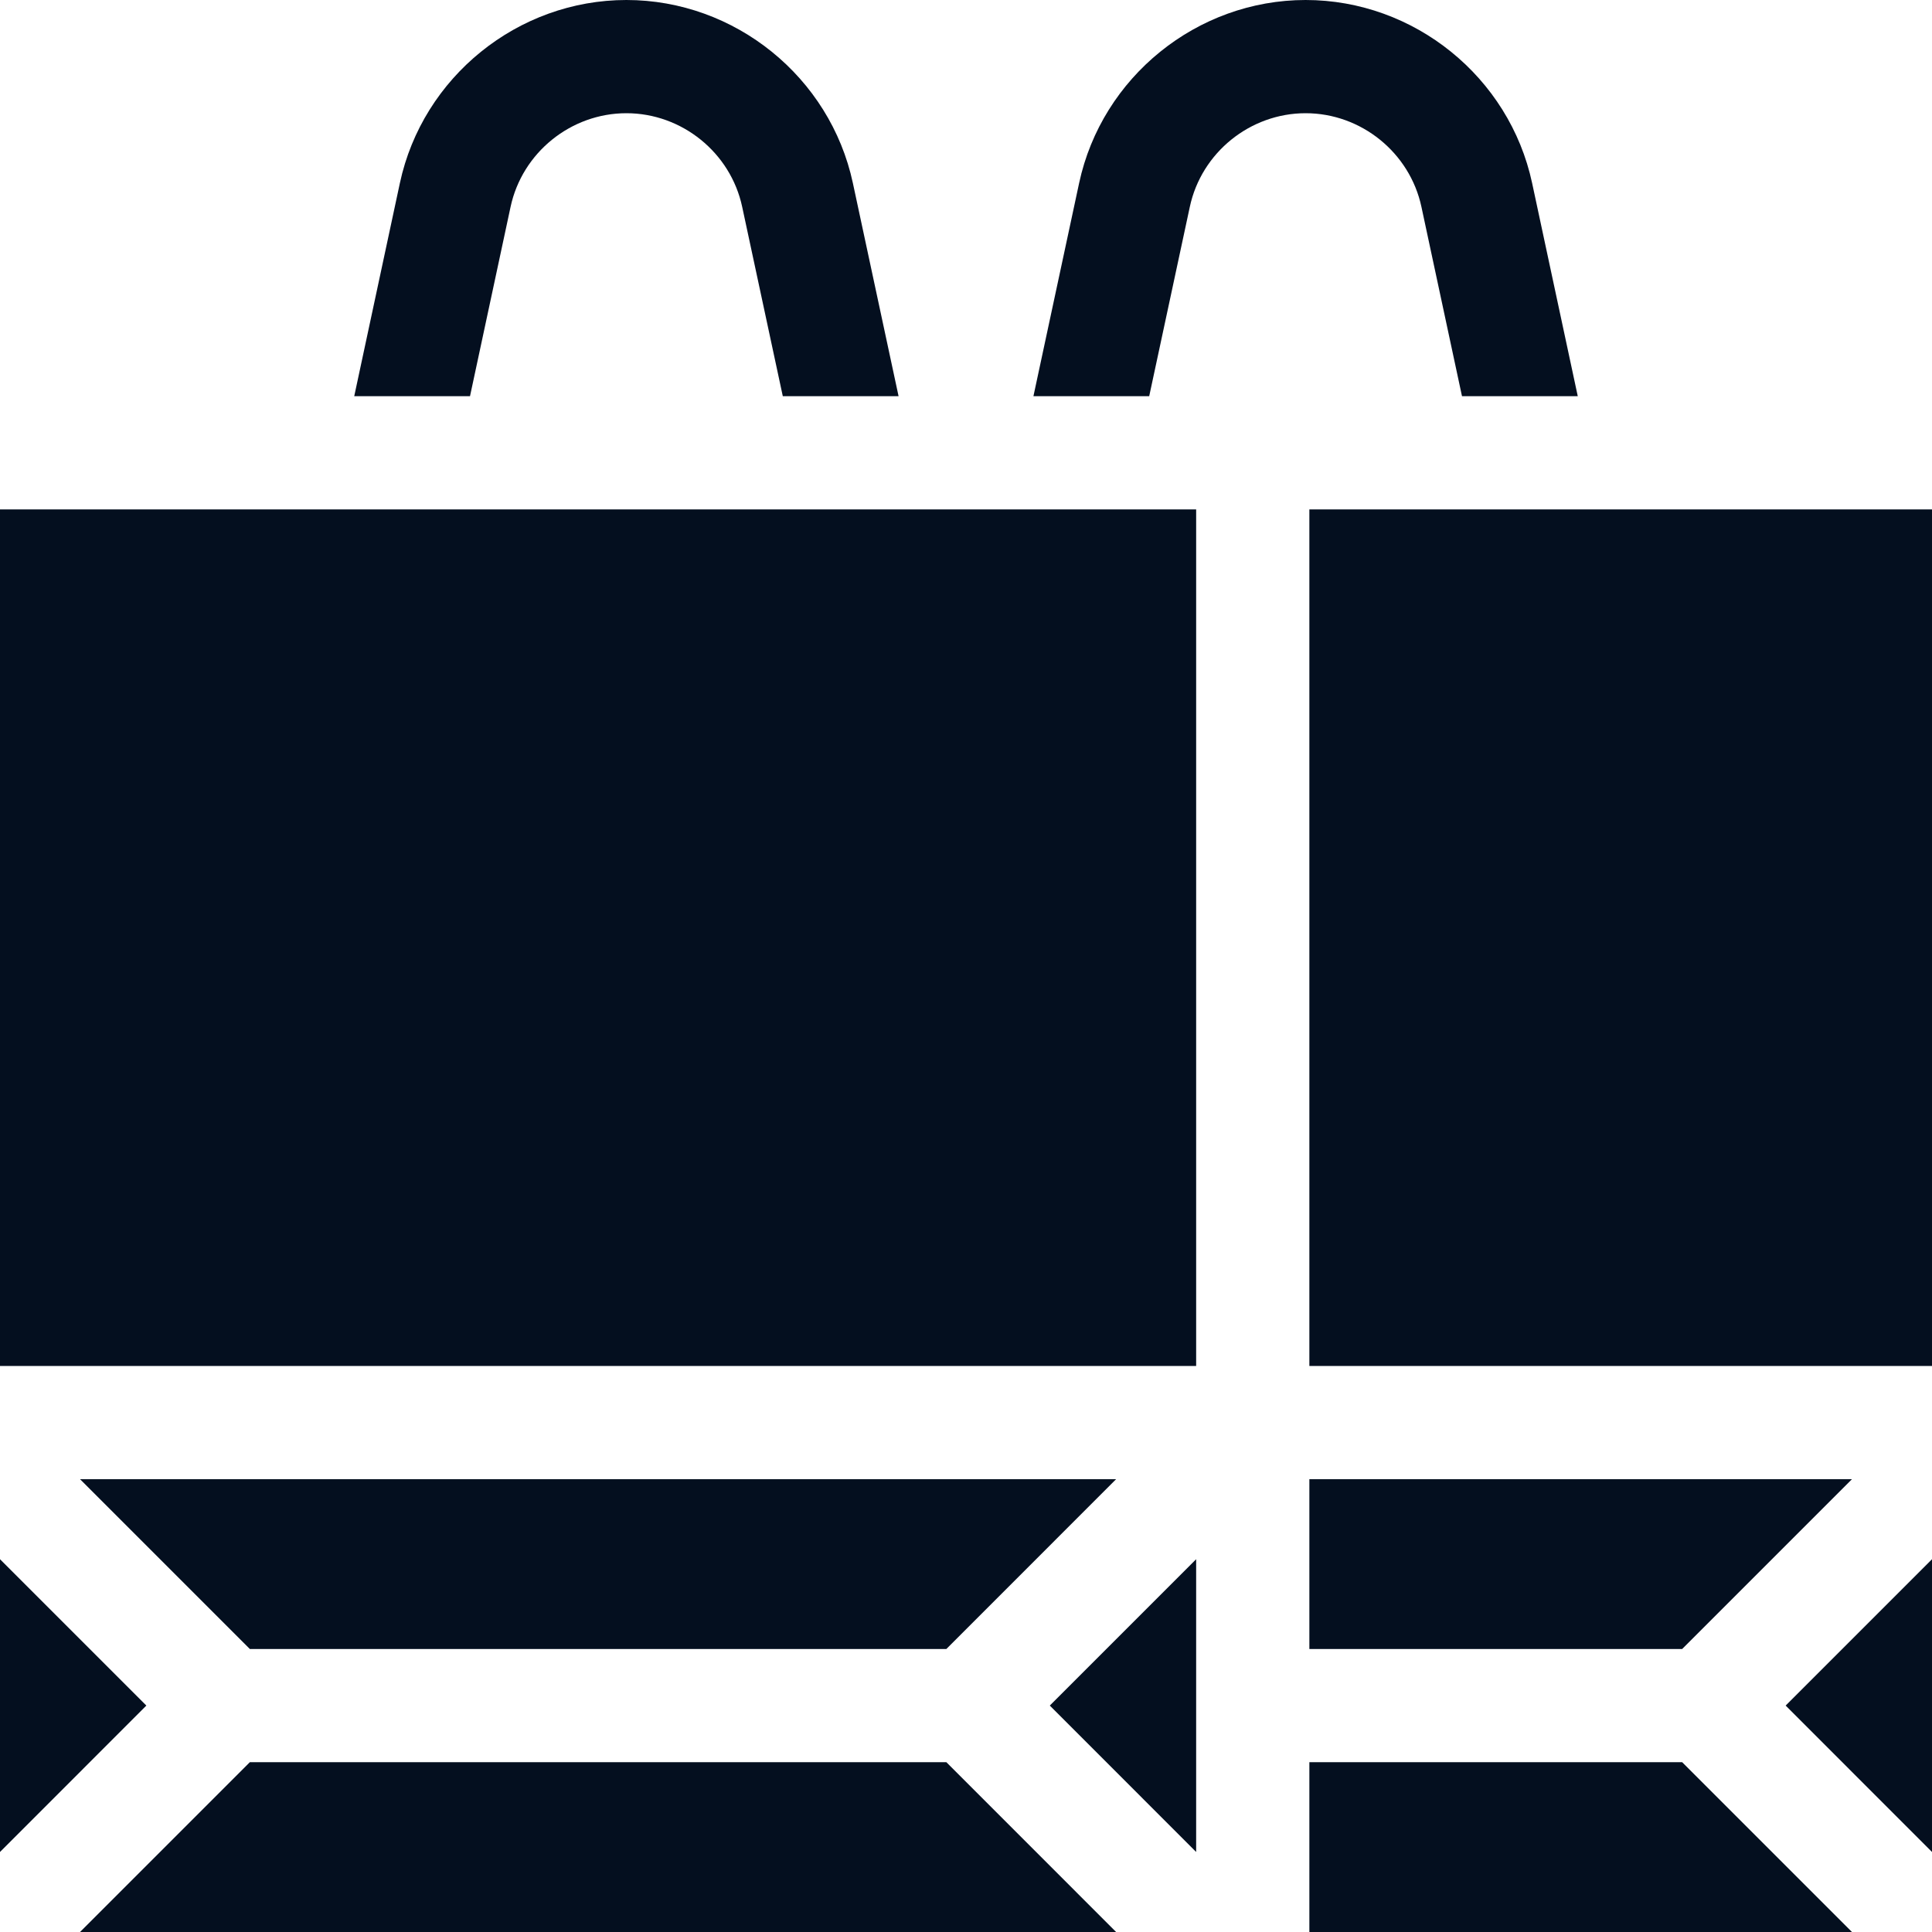
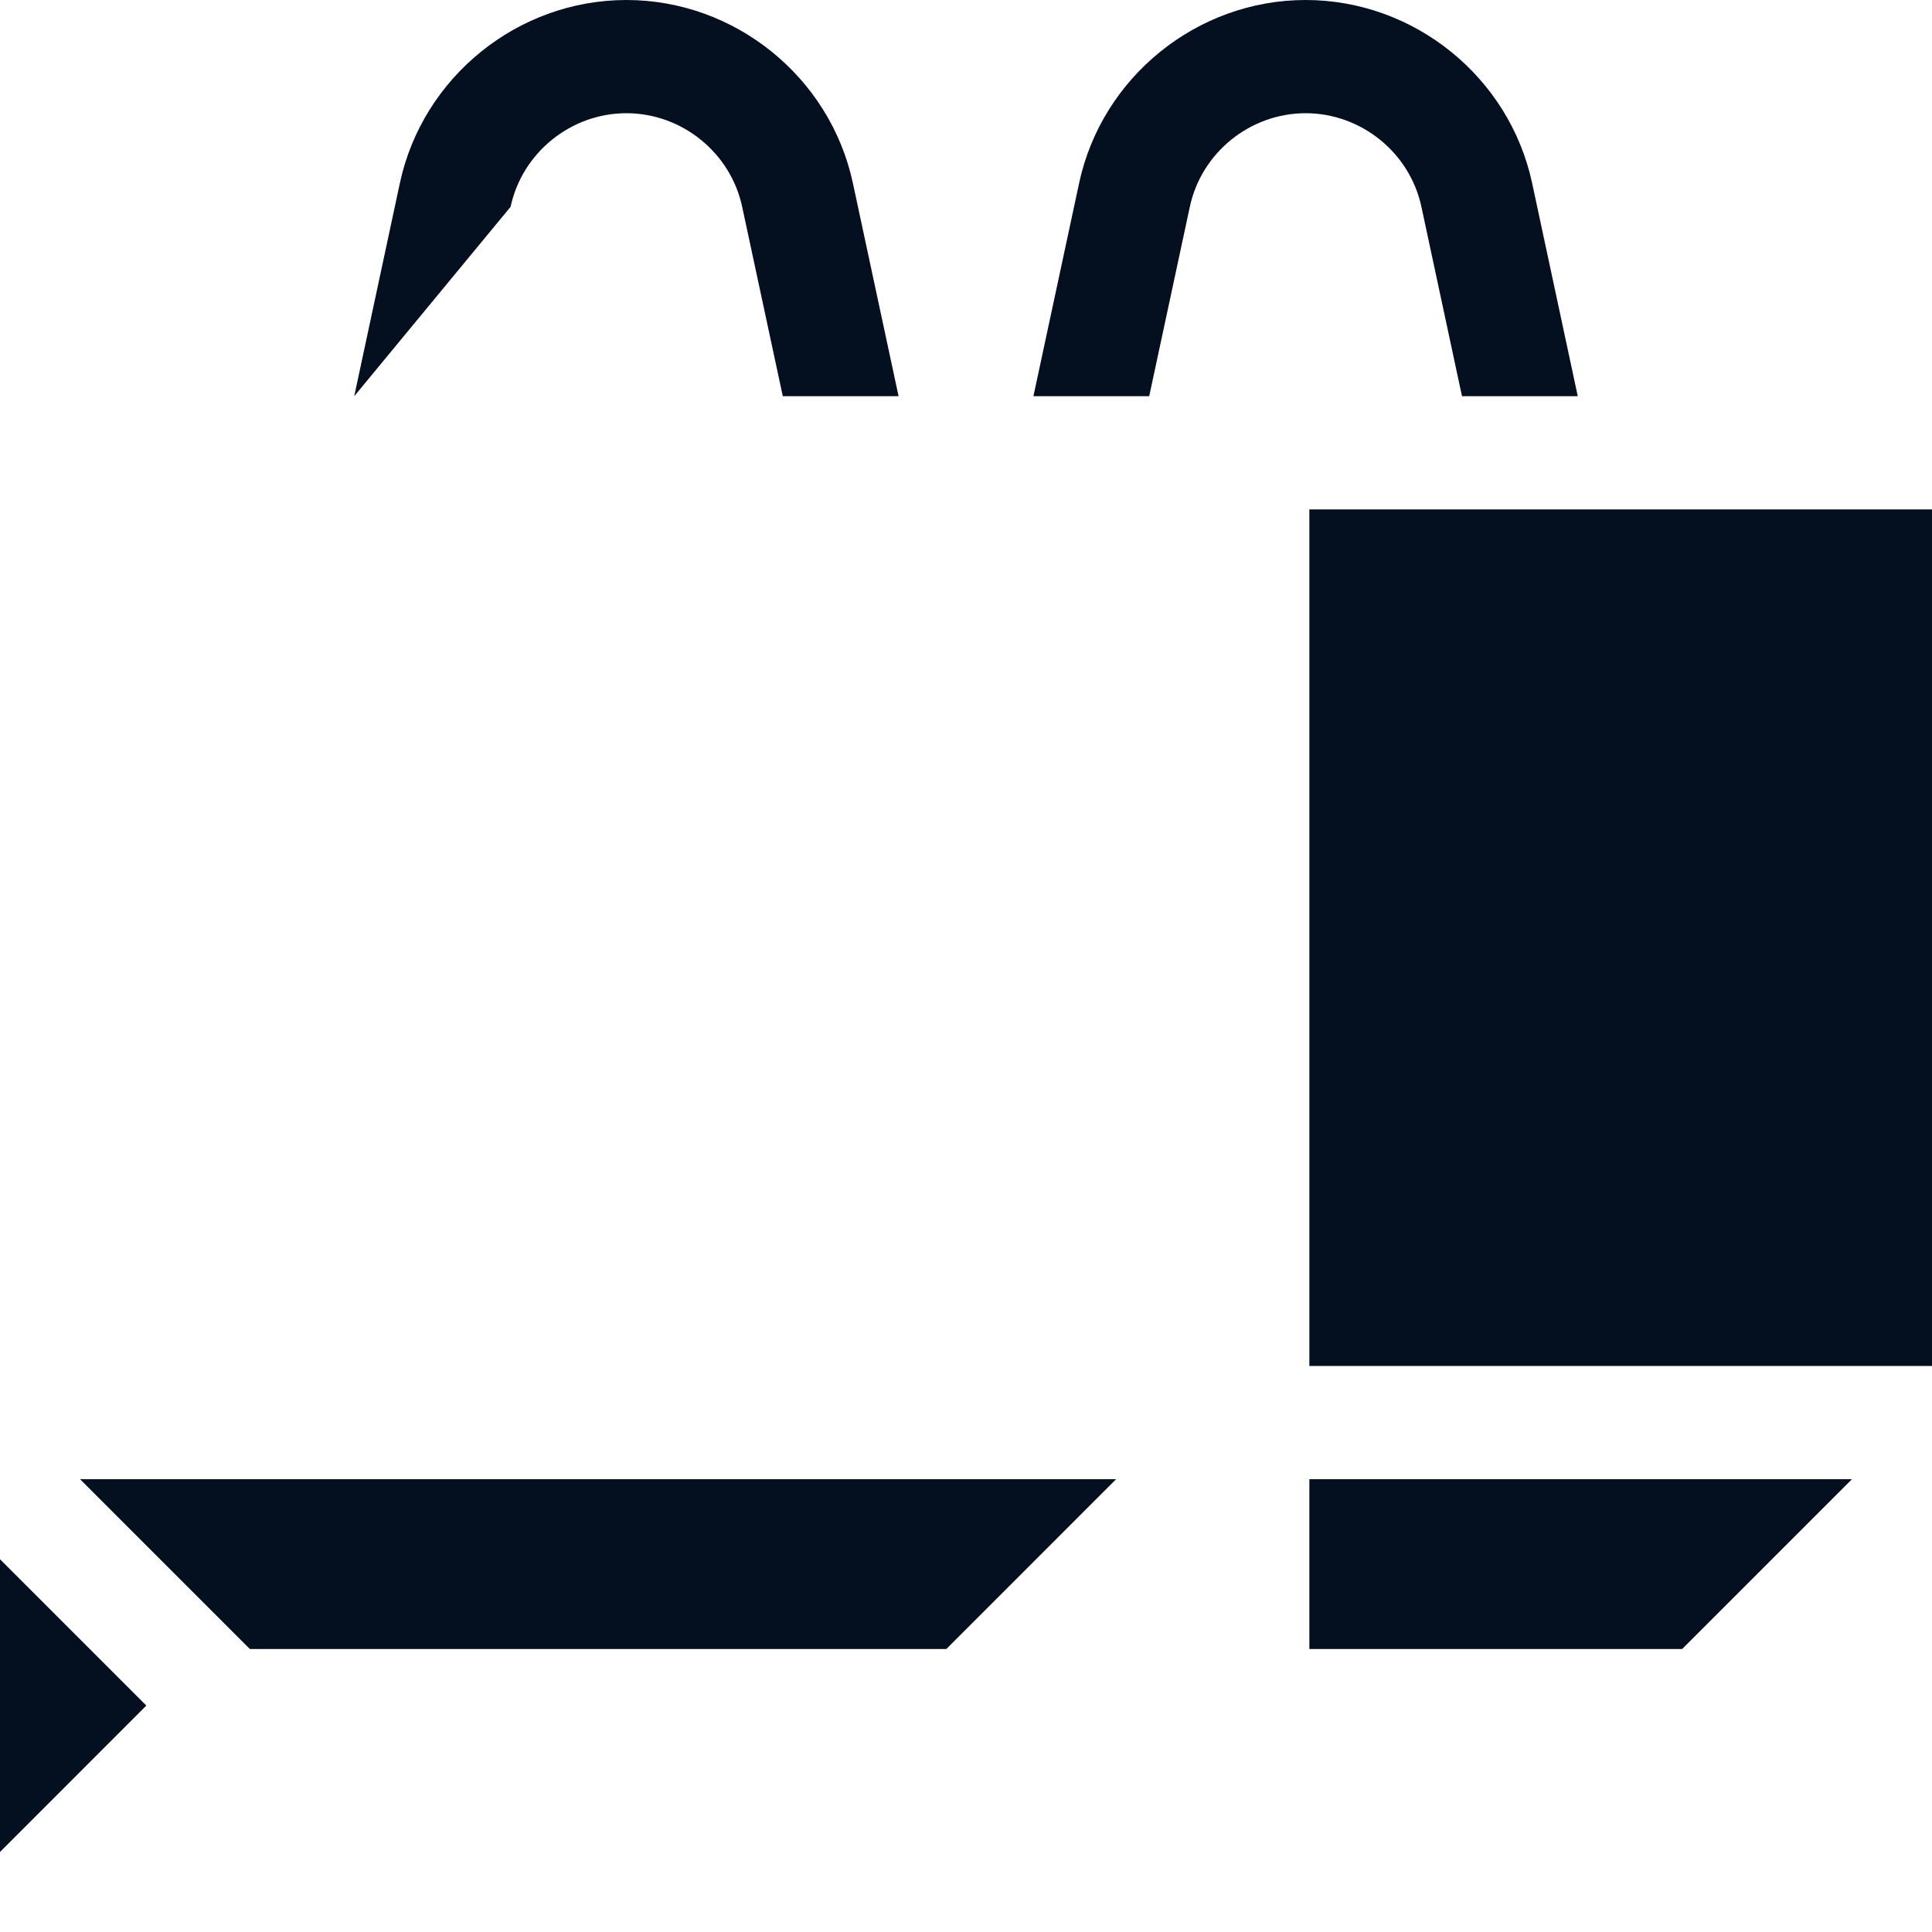
<svg xmlns="http://www.w3.org/2000/svg" width="40" height="40" viewBox="0 0 40 40" fill="none">
  <g id="Group">
    <path id="Vector" d="M24.634 4.282C24.874 3.159 25.883 2.344 27.031 2.344C28.18 2.344 29.188 3.159 29.429 4.282L30.269 8.203H32.666L31.721 3.791C31.25 1.594 29.278 0 27.031 0C24.785 0 22.813 1.594 22.342 3.791L21.396 8.203H23.793L24.634 4.282Z" fill="#040F1F" />
-     <path id="Vector_2" d="M10.571 4.282C10.812 3.159 11.82 2.344 12.969 2.344C14.117 2.344 15.126 3.159 15.366 4.282L16.207 8.203H18.604L17.658 3.791C17.187 1.594 15.215 0 12.969 0C10.722 0 8.75 1.594 8.279 3.791L7.334 8.203H9.731L10.571 4.282Z" fill="#040F1F" />
-     <path id="Vector_3" d="M36.97 35.312L40 38.343V32.282L36.97 35.312Z" fill="#040F1F" />
+     <path id="Vector_2" d="M10.571 4.282C10.812 3.159 11.82 2.344 12.969 2.344C14.117 2.344 15.126 3.159 15.366 4.282L16.207 8.203H18.604L17.658 3.791C17.187 1.594 15.215 0 12.969 0C10.722 0 8.75 1.594 8.279 3.791L7.334 8.203L10.571 4.282Z" fill="#040F1F" />
    <path id="Vector_4" d="M27.109 30.625V34.141H34.827L38.343 30.625H27.109Z" fill="#040F1F" />
-     <path id="Vector_5" d="M21.735 35.312L24.765 38.343V32.282L21.735 35.312Z" fill="#040F1F" />
    <path id="Vector_6" d="M0 32.282V38.343L3.03 35.312L0 32.282Z" fill="#040F1F" />
    <path id="Vector_7" d="M27.109 10.547H40V28.281H27.109V10.547Z" fill="#040F1F" />
    <path id="Vector_8" d="M5.173 34.141H19.593L23.108 30.625H1.657L5.173 34.141Z" fill="#040F1F" />
-     <path id="Vector_9" d="M0 10.547H24.765V28.281H0V10.547Z" fill="#040F1F" />
-     <path id="Vector_10" d="M23.108 40L19.593 36.484H5.173L1.657 40H23.108Z" fill="#040F1F" />
-     <path id="Vector_11" d="M34.827 36.484H27.109V40H38.343L34.827 36.484Z" fill="#040F1F" />
  </g>
</svg>